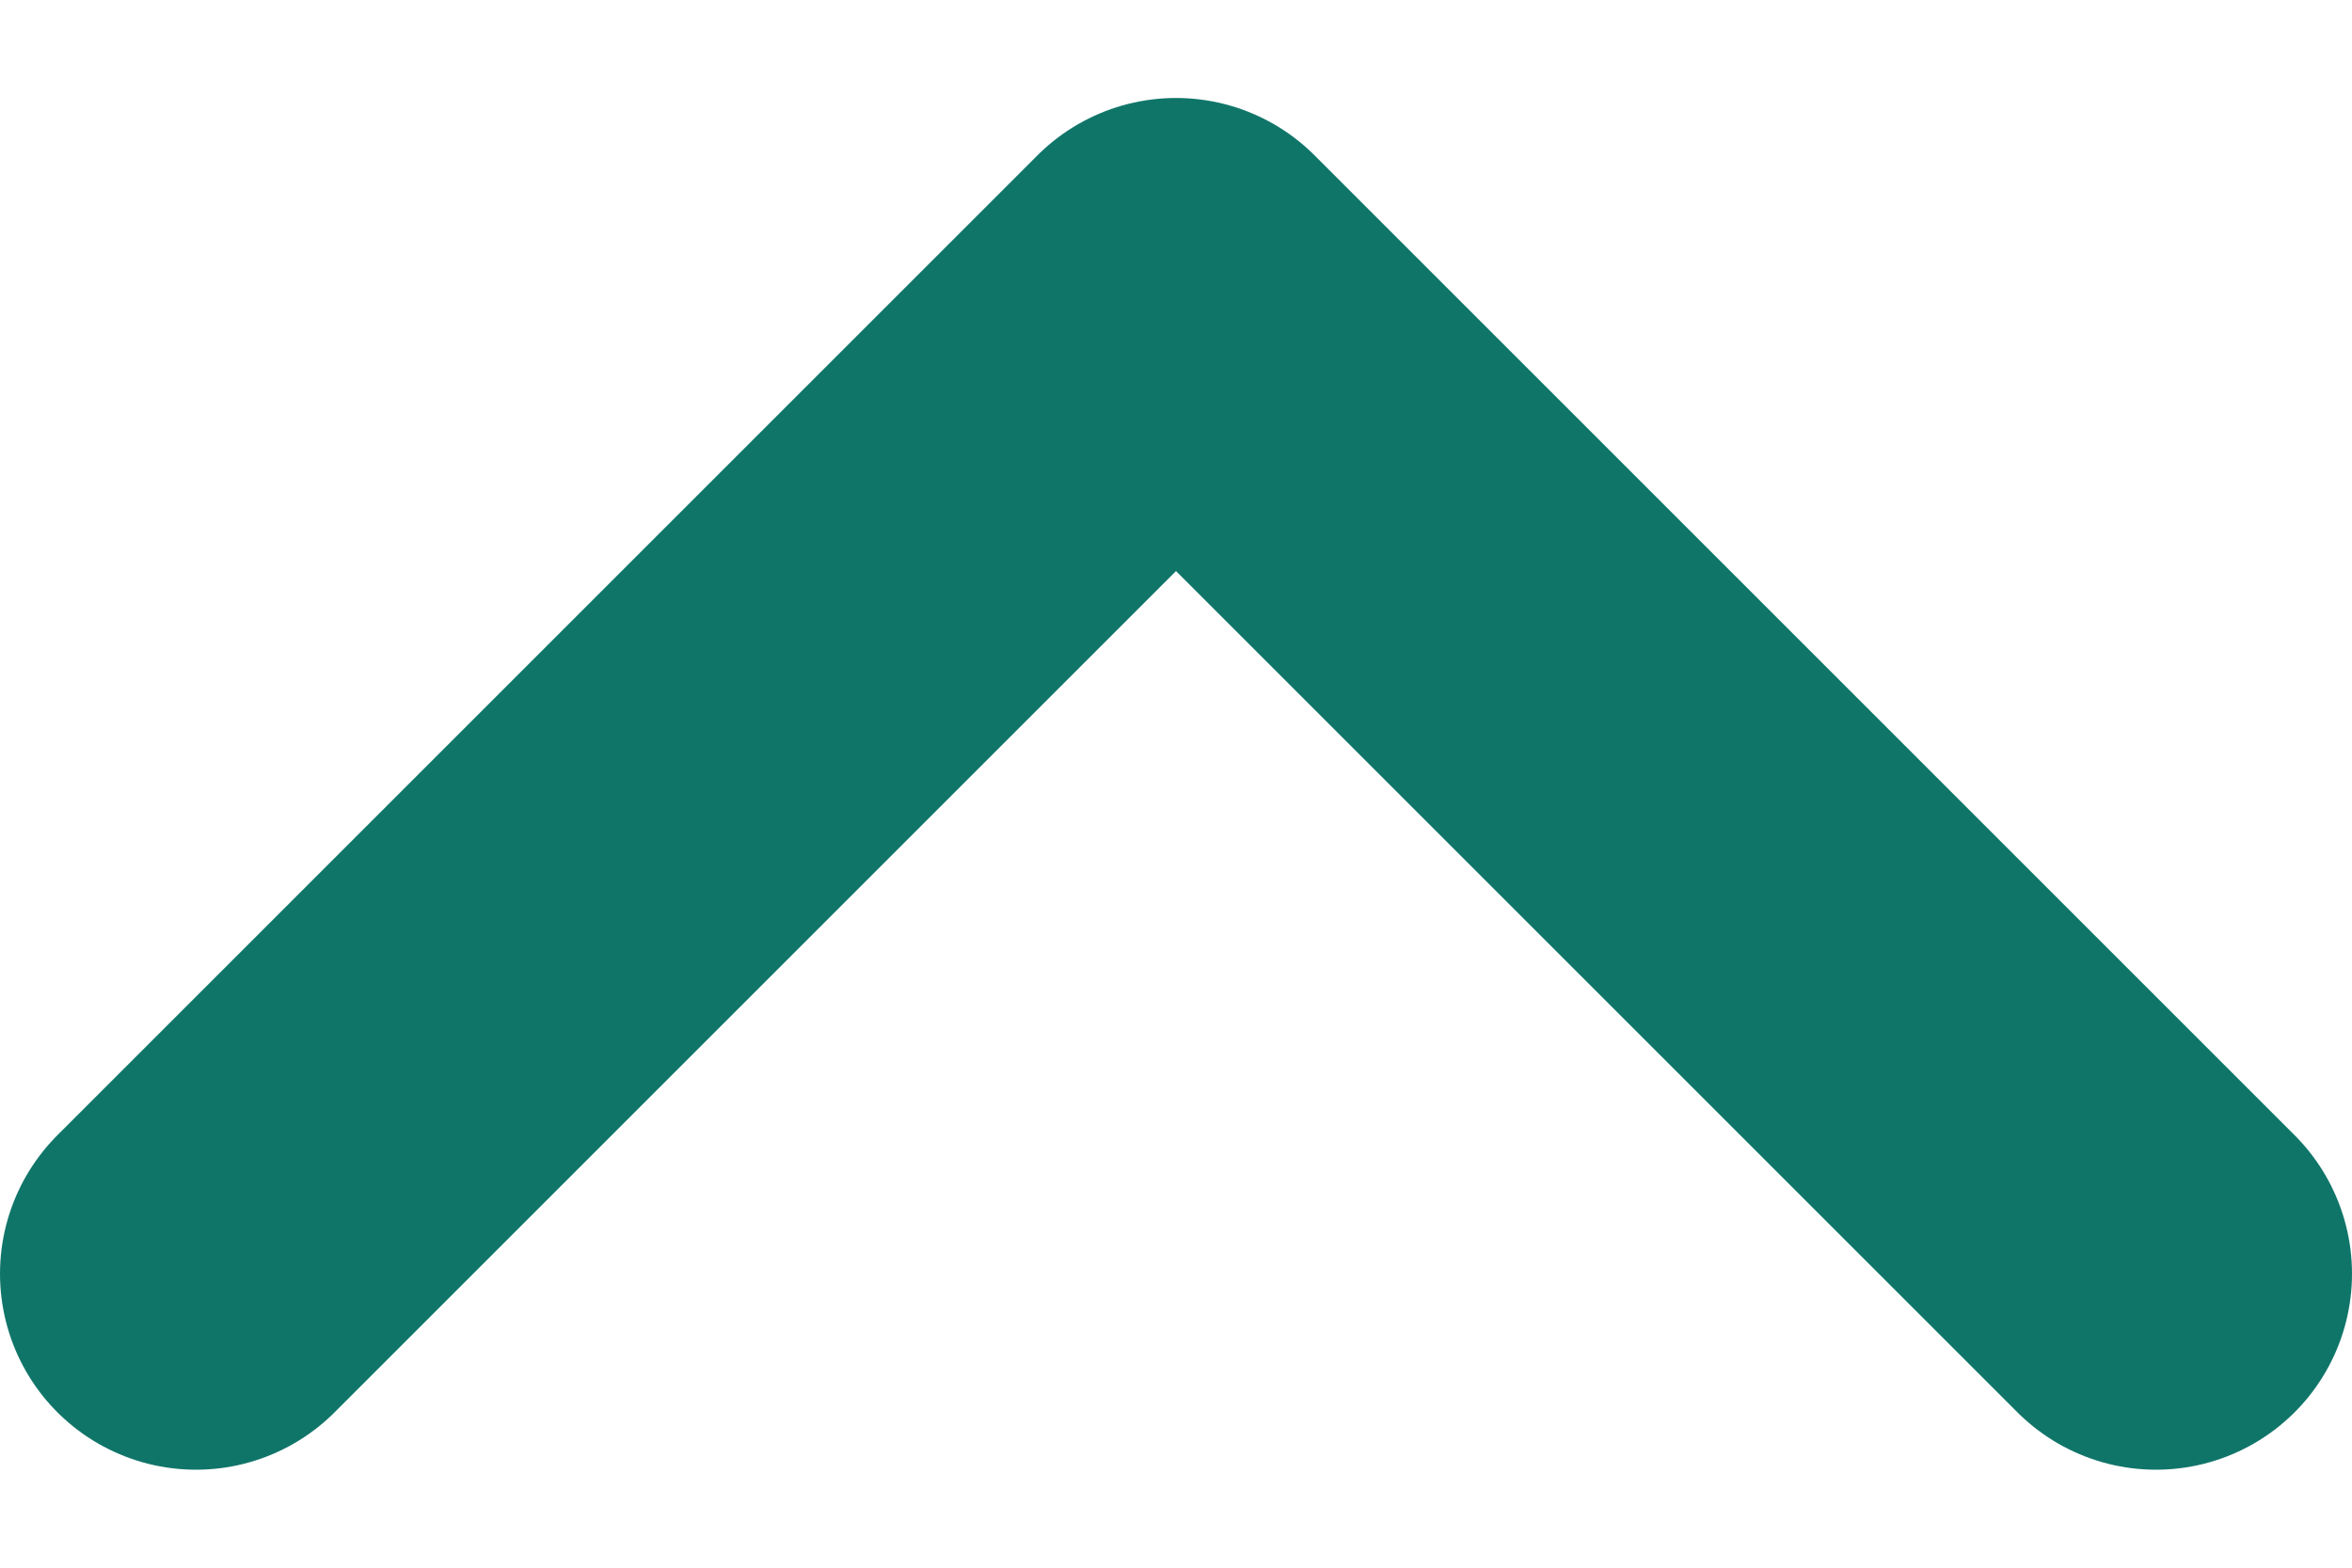
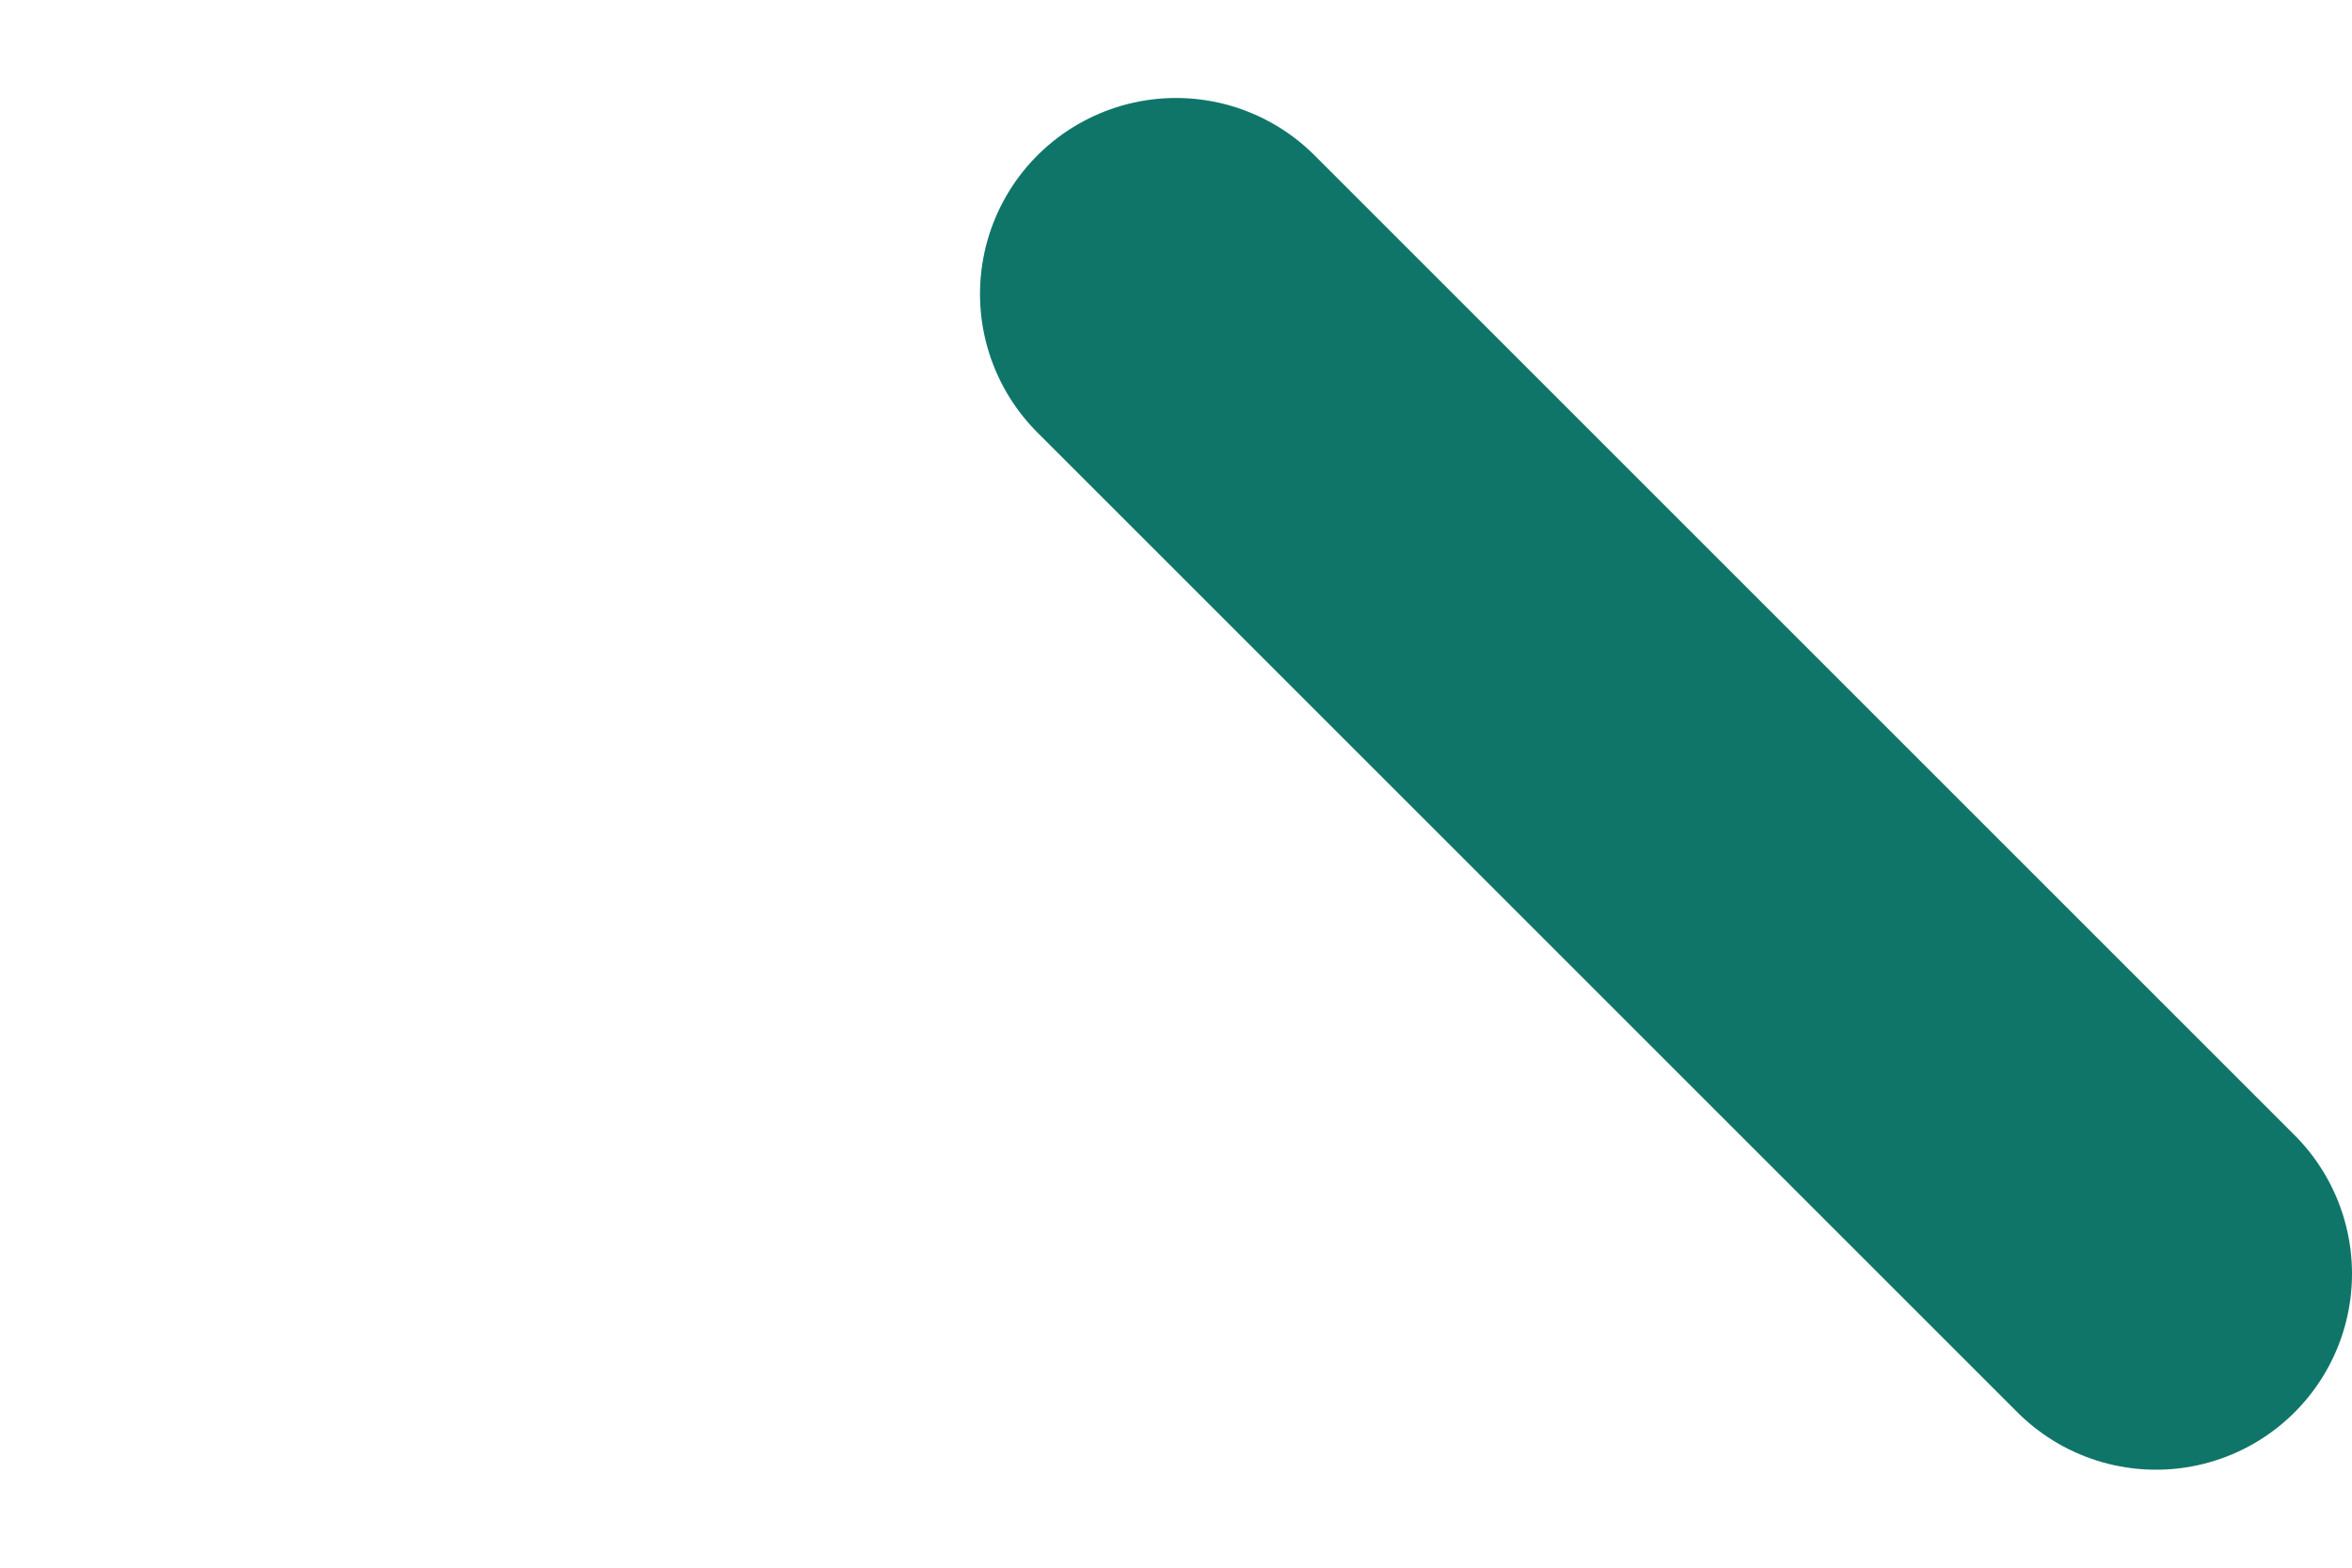
<svg xmlns="http://www.w3.org/2000/svg" width="12" height="8" viewBox="0 0 12 8" fill="none">
-   <path d="M11 6.5L6 1.5L1 6.5" stroke="#107569" stroke-width="2" stroke-linecap="round" stroke-linejoin="round" />
+   <path d="M11 6.5L6 1.5" stroke="#107569" stroke-width="2" stroke-linecap="round" stroke-linejoin="round" />
</svg>